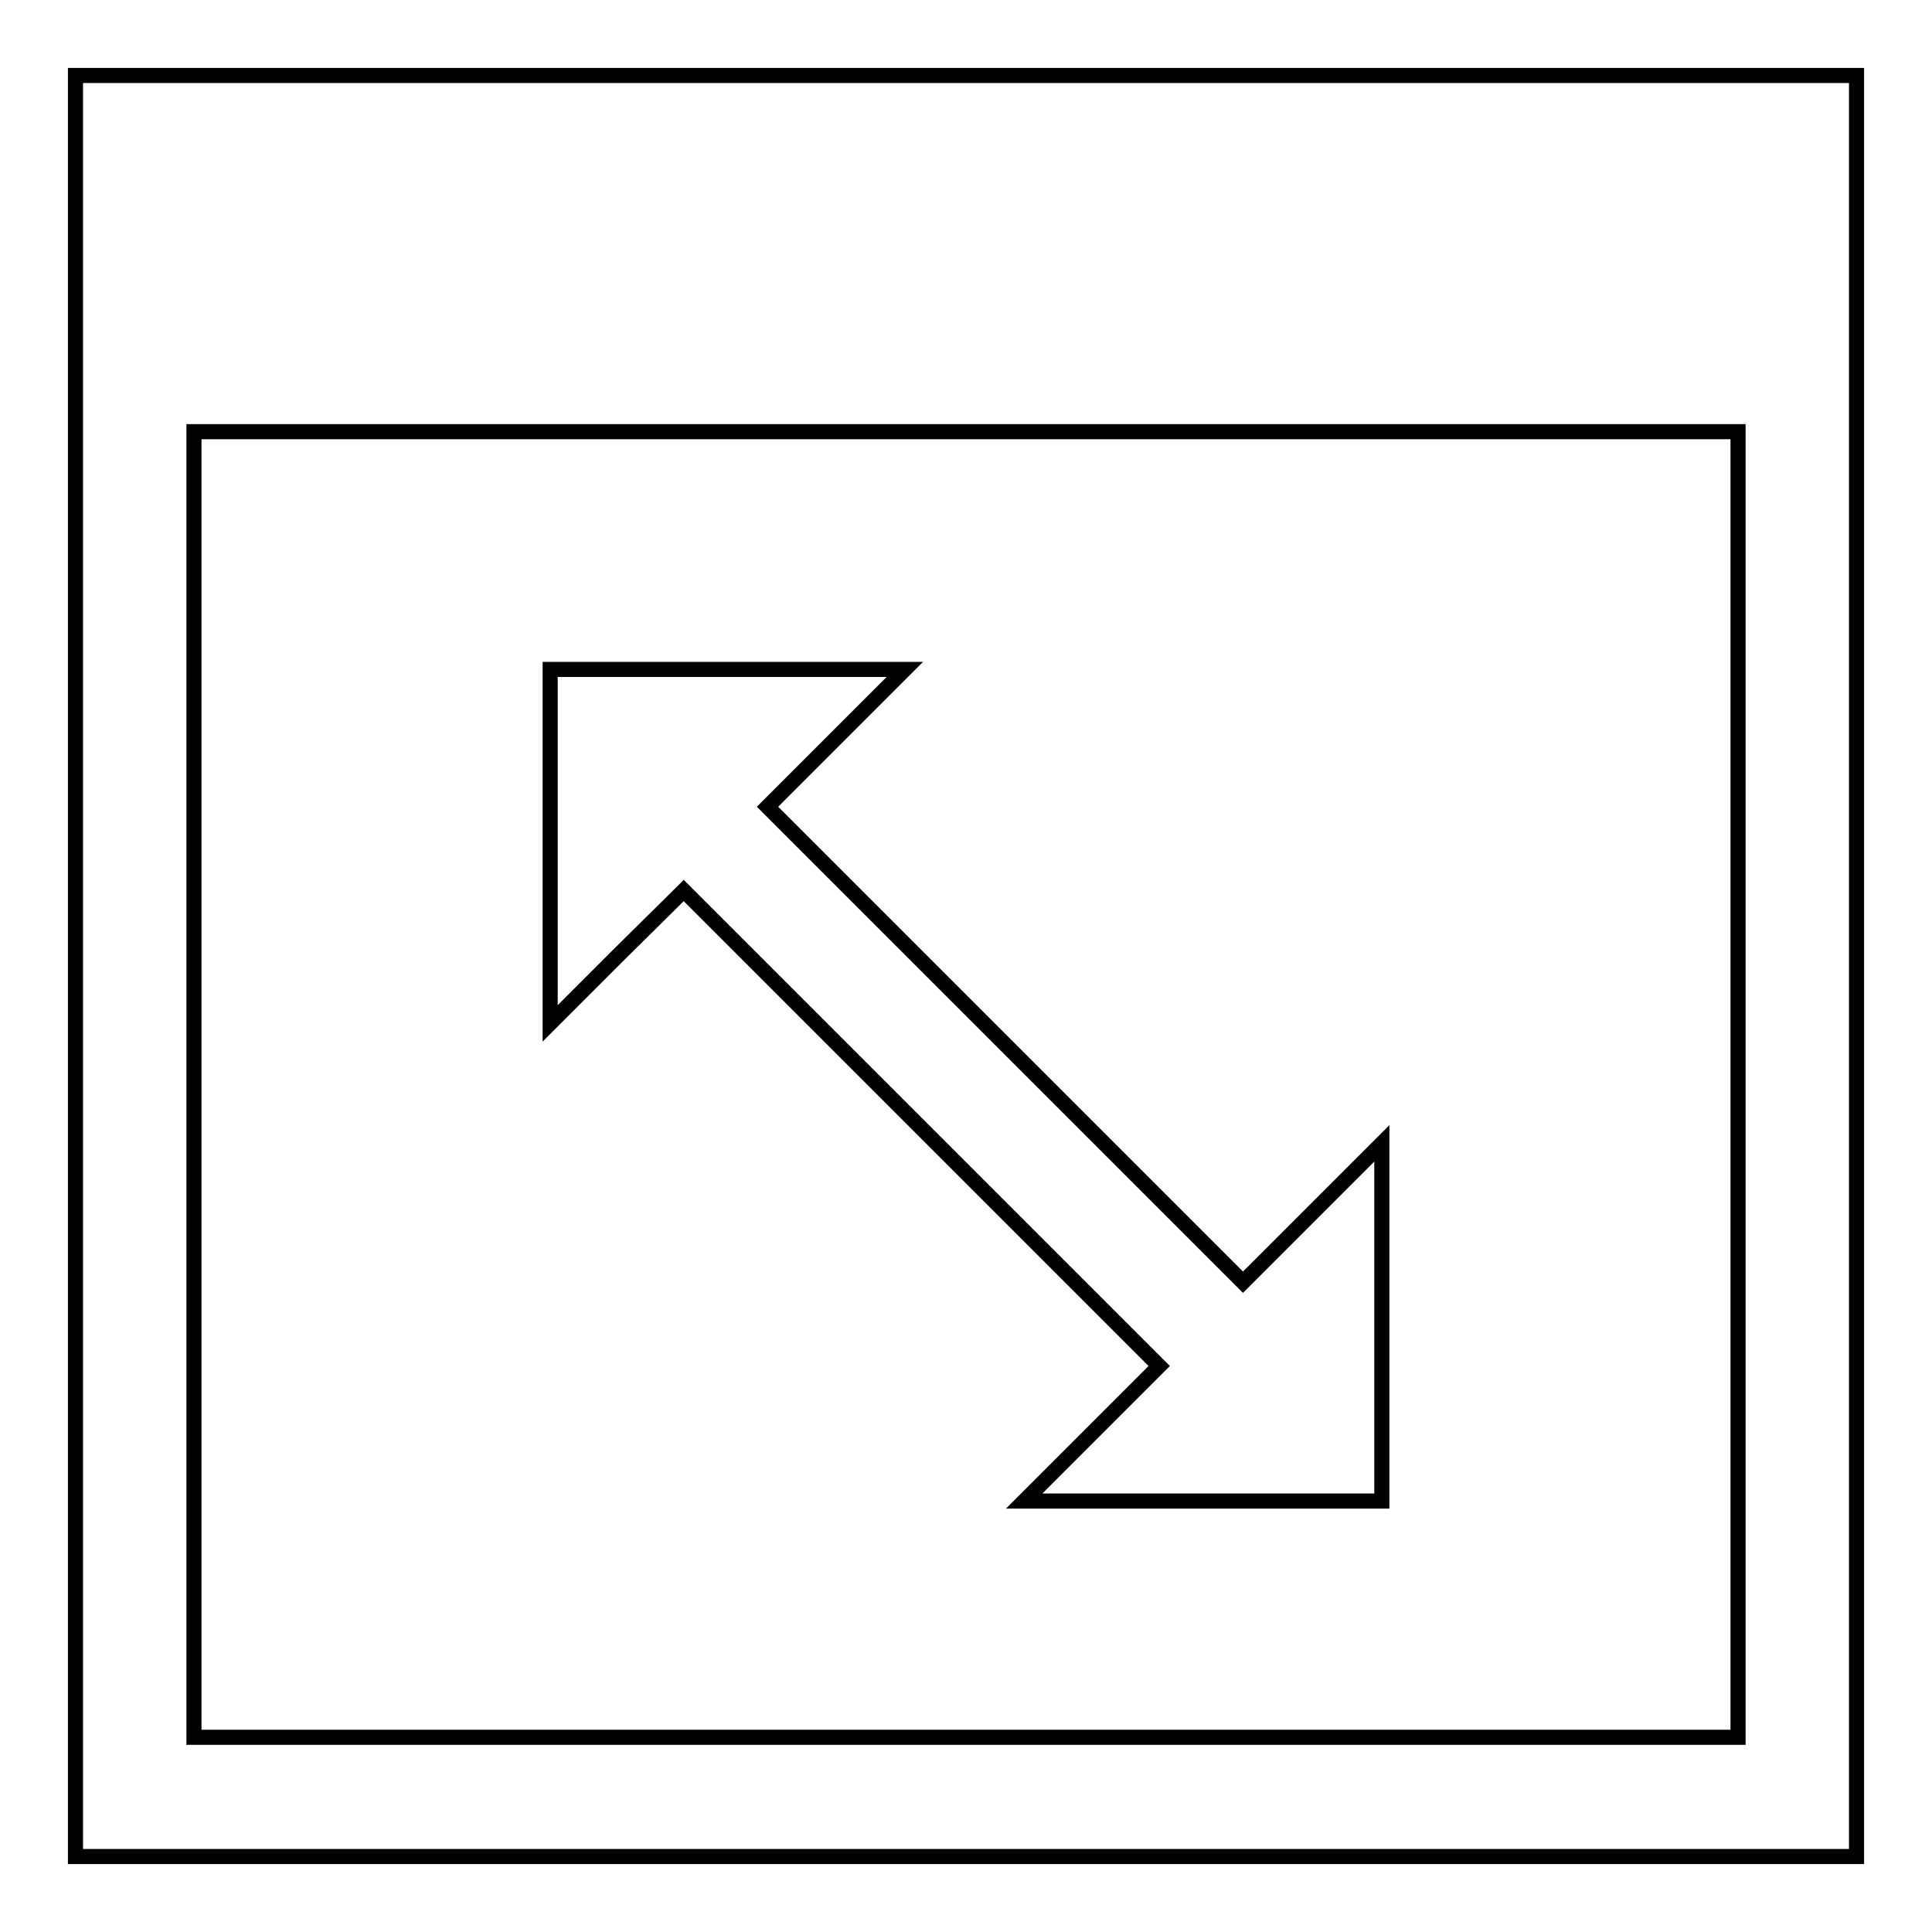
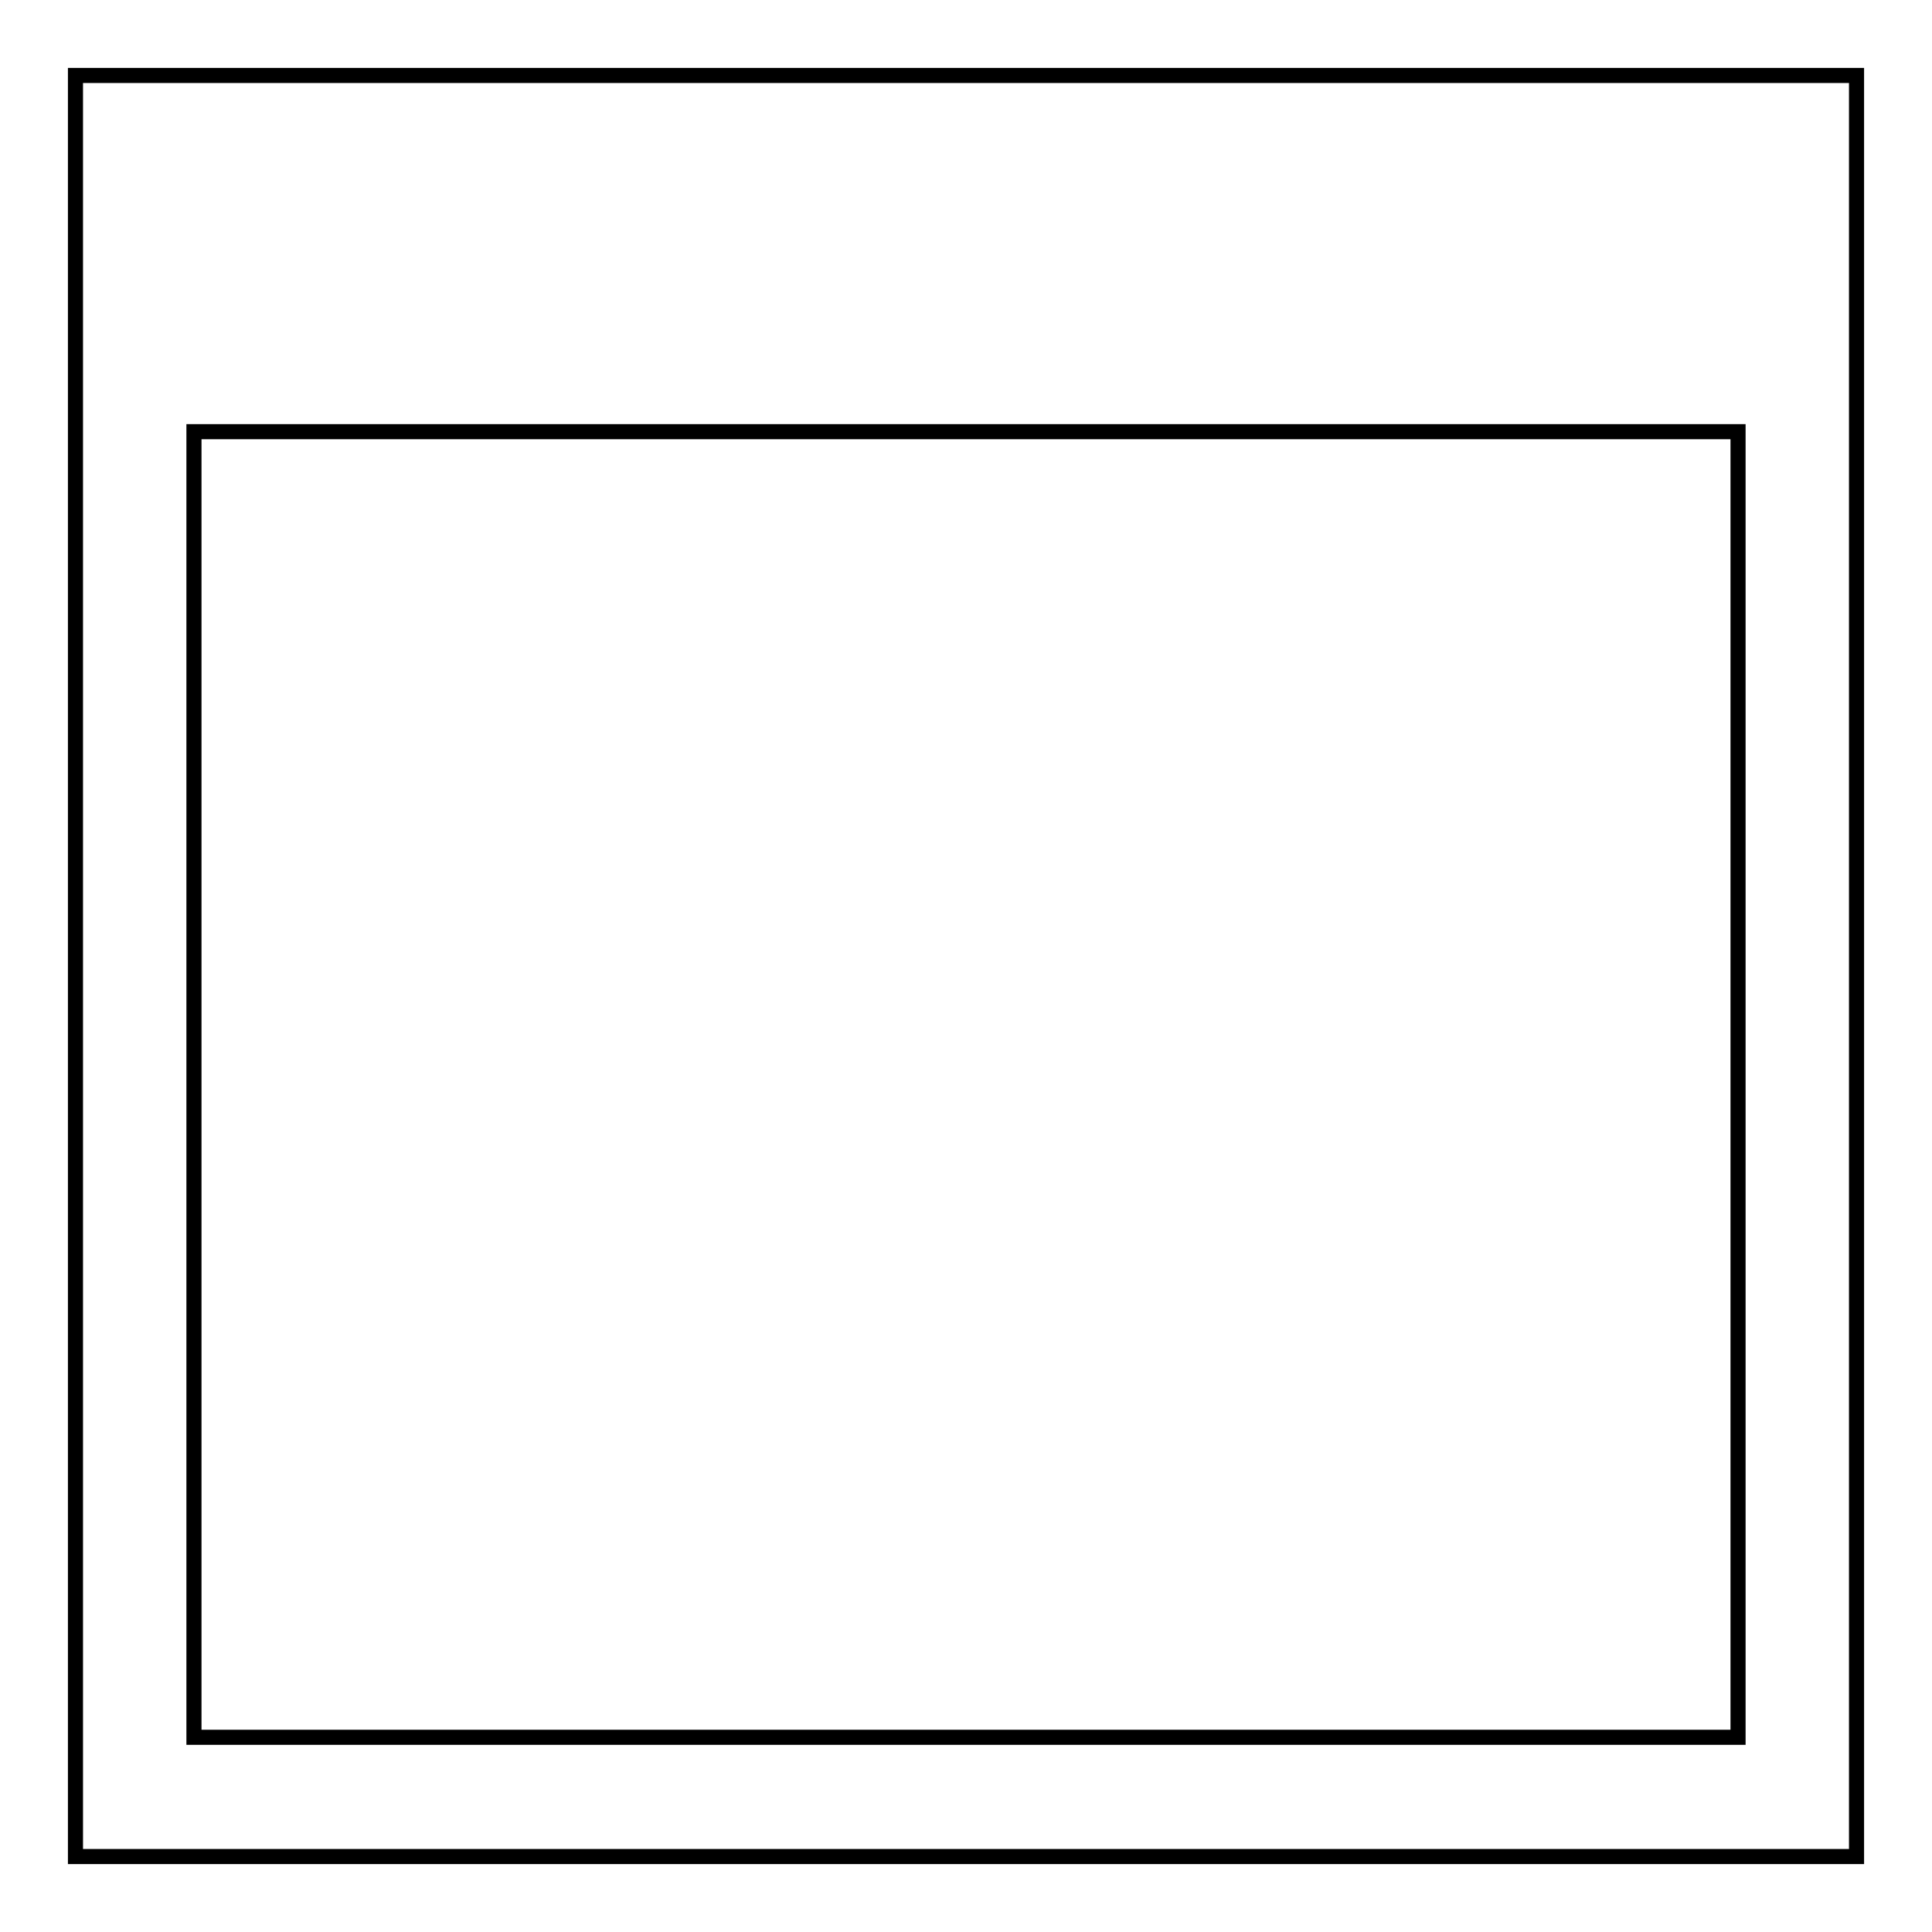
<svg xmlns="http://www.w3.org/2000/svg" version="1.1" x="0px" y="0px" viewBox="0 0 256 256" enable-background="new 0 0 256 256" xml:space="preserve">
  <g>
    <g>
      <g>
        <path stroke-width="2" fill-opacity="0" stroke="#000000" d="M10,128v118h118h118V128V10H128H10V128z M230.3,143.7v86.5H128H25.7v-86.5V57.2H128h102.3V143.7z" />
-         <path stroke-width="2" fill-opacity="0" stroke="#000000" d="M72.9,112.1v23.5l8.8-8.8l8.9-8.8l31.5,31.5l31.5,31.5l-8.9,8.9l-9,9h23.7h23.7v-23.7v-23.7l-9.2,9.2l-9.2,9.2l-31.5-31.5l-31.5-31.5l9.1-9.1l9.1-9.1H96.4H72.9V112.1L72.9,112.1z" />
      </g>
    </g>
  </g>
</svg>